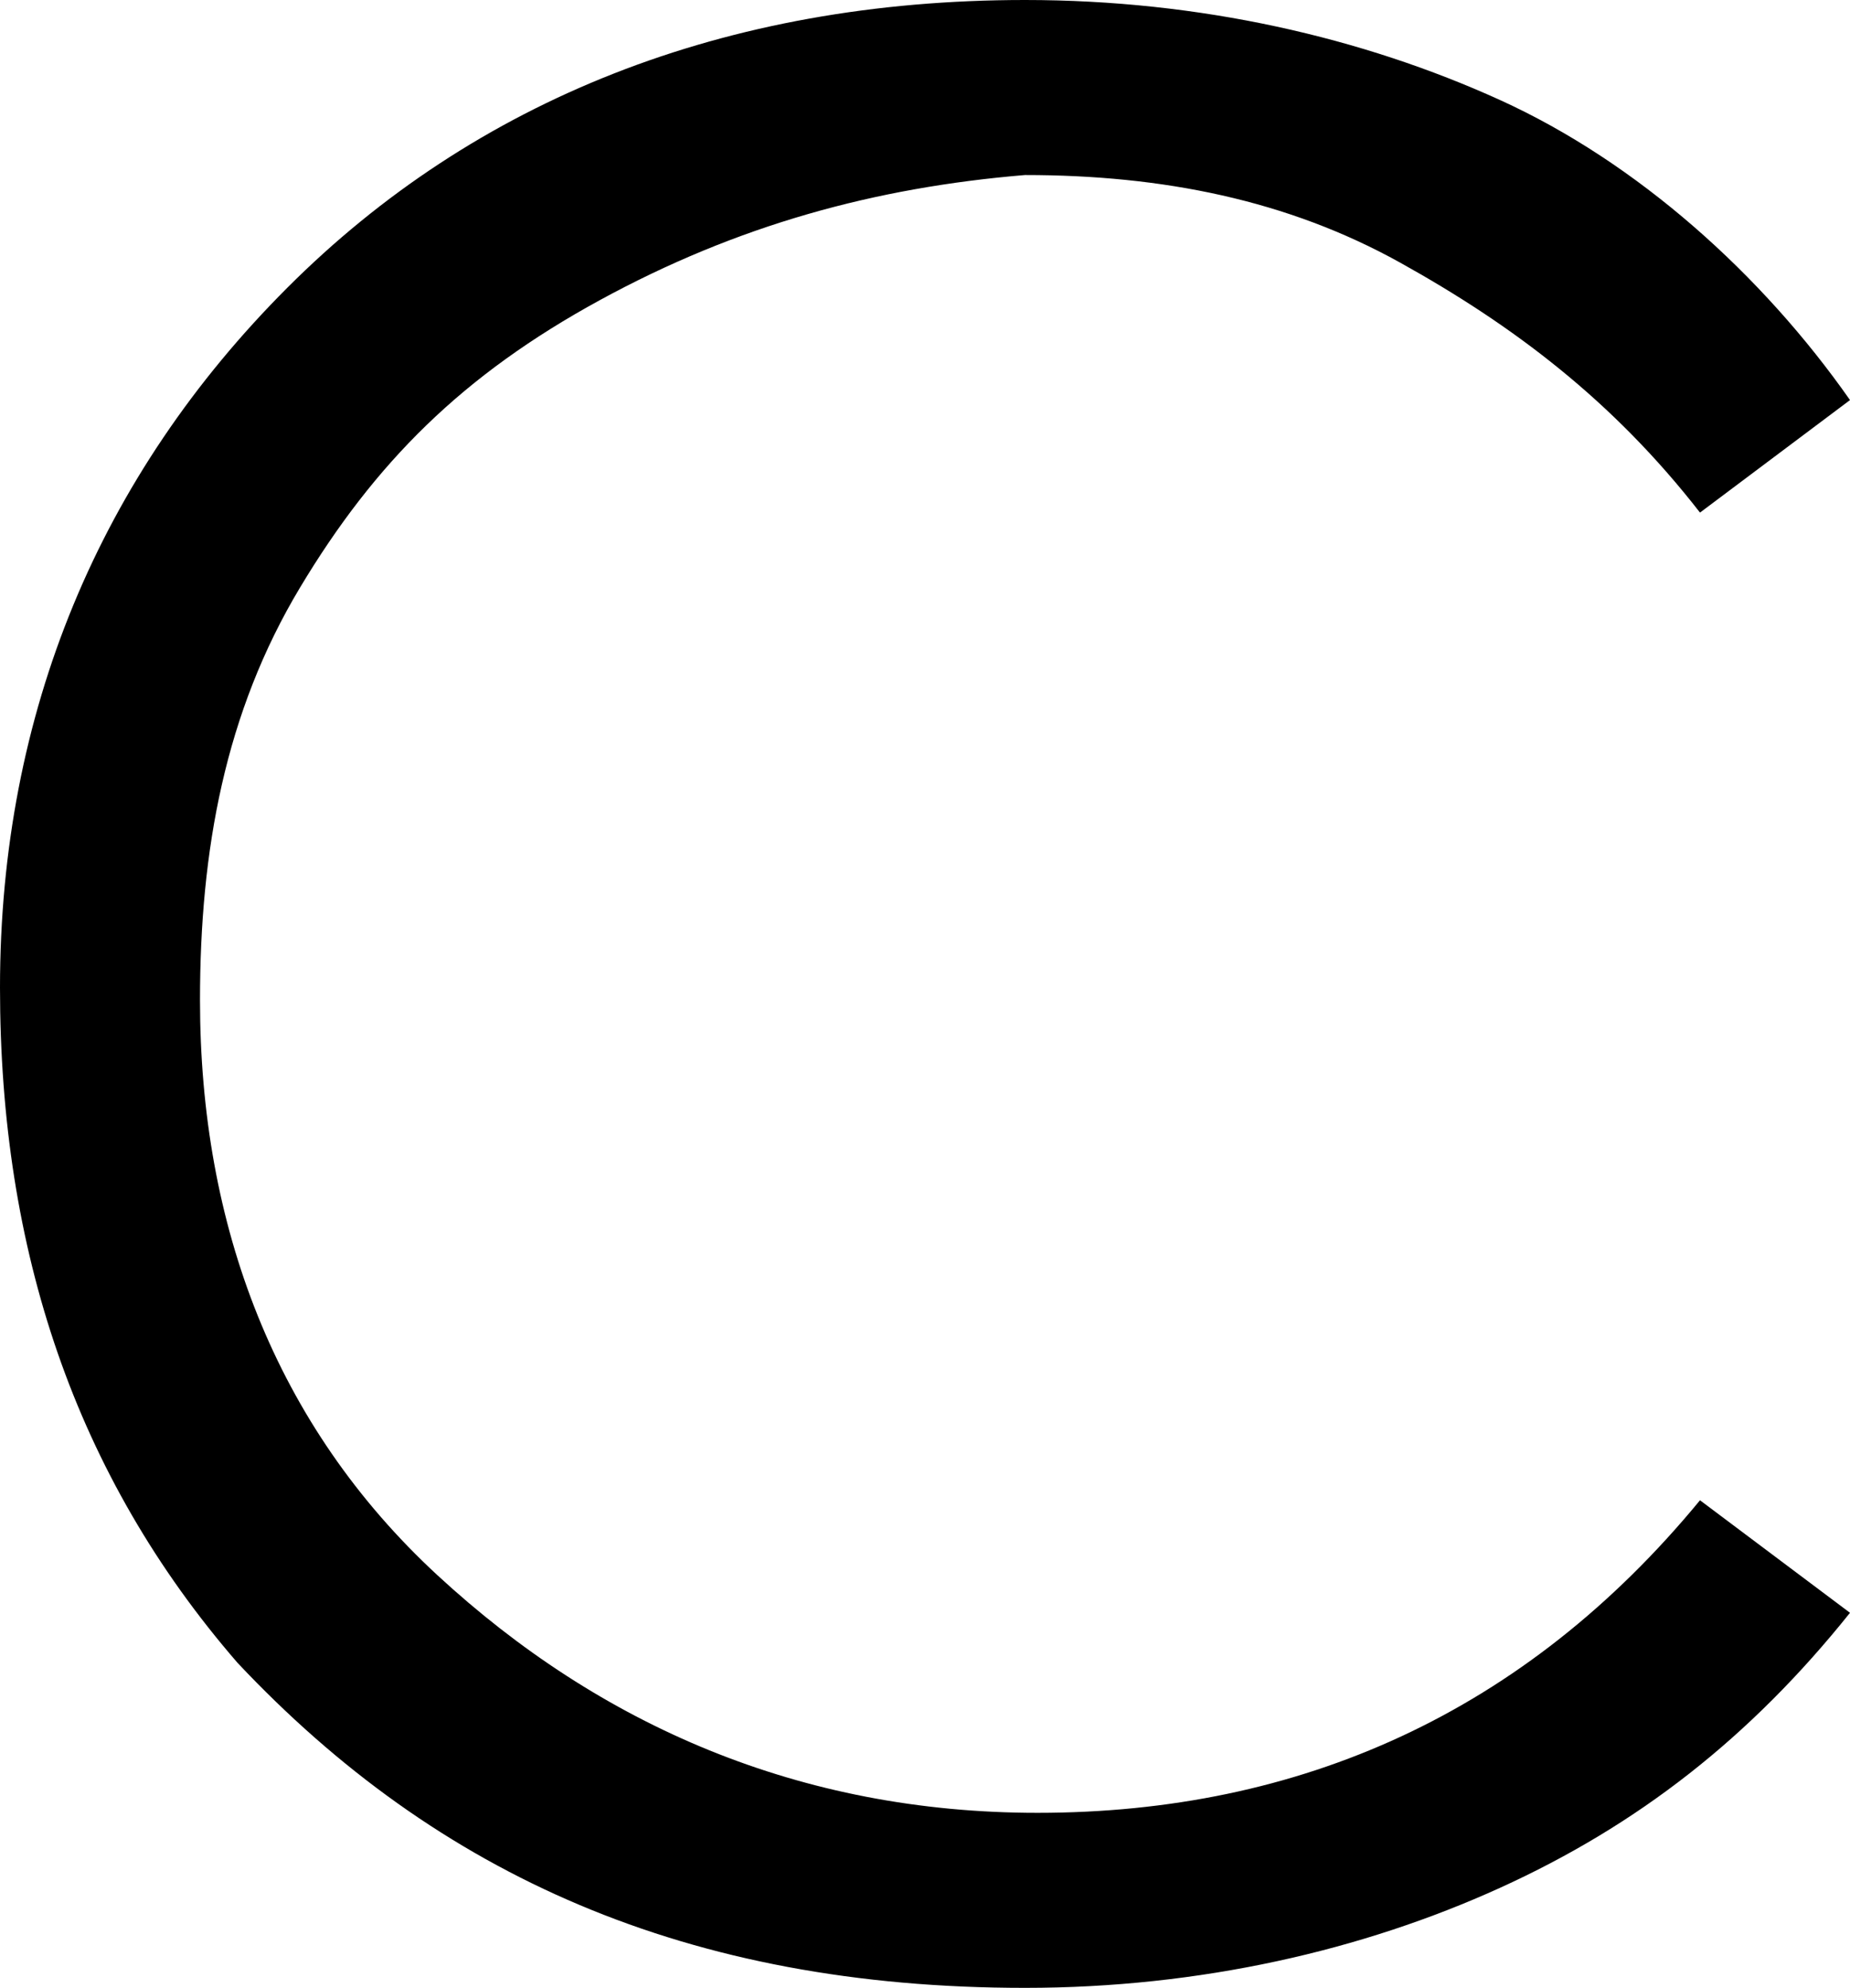
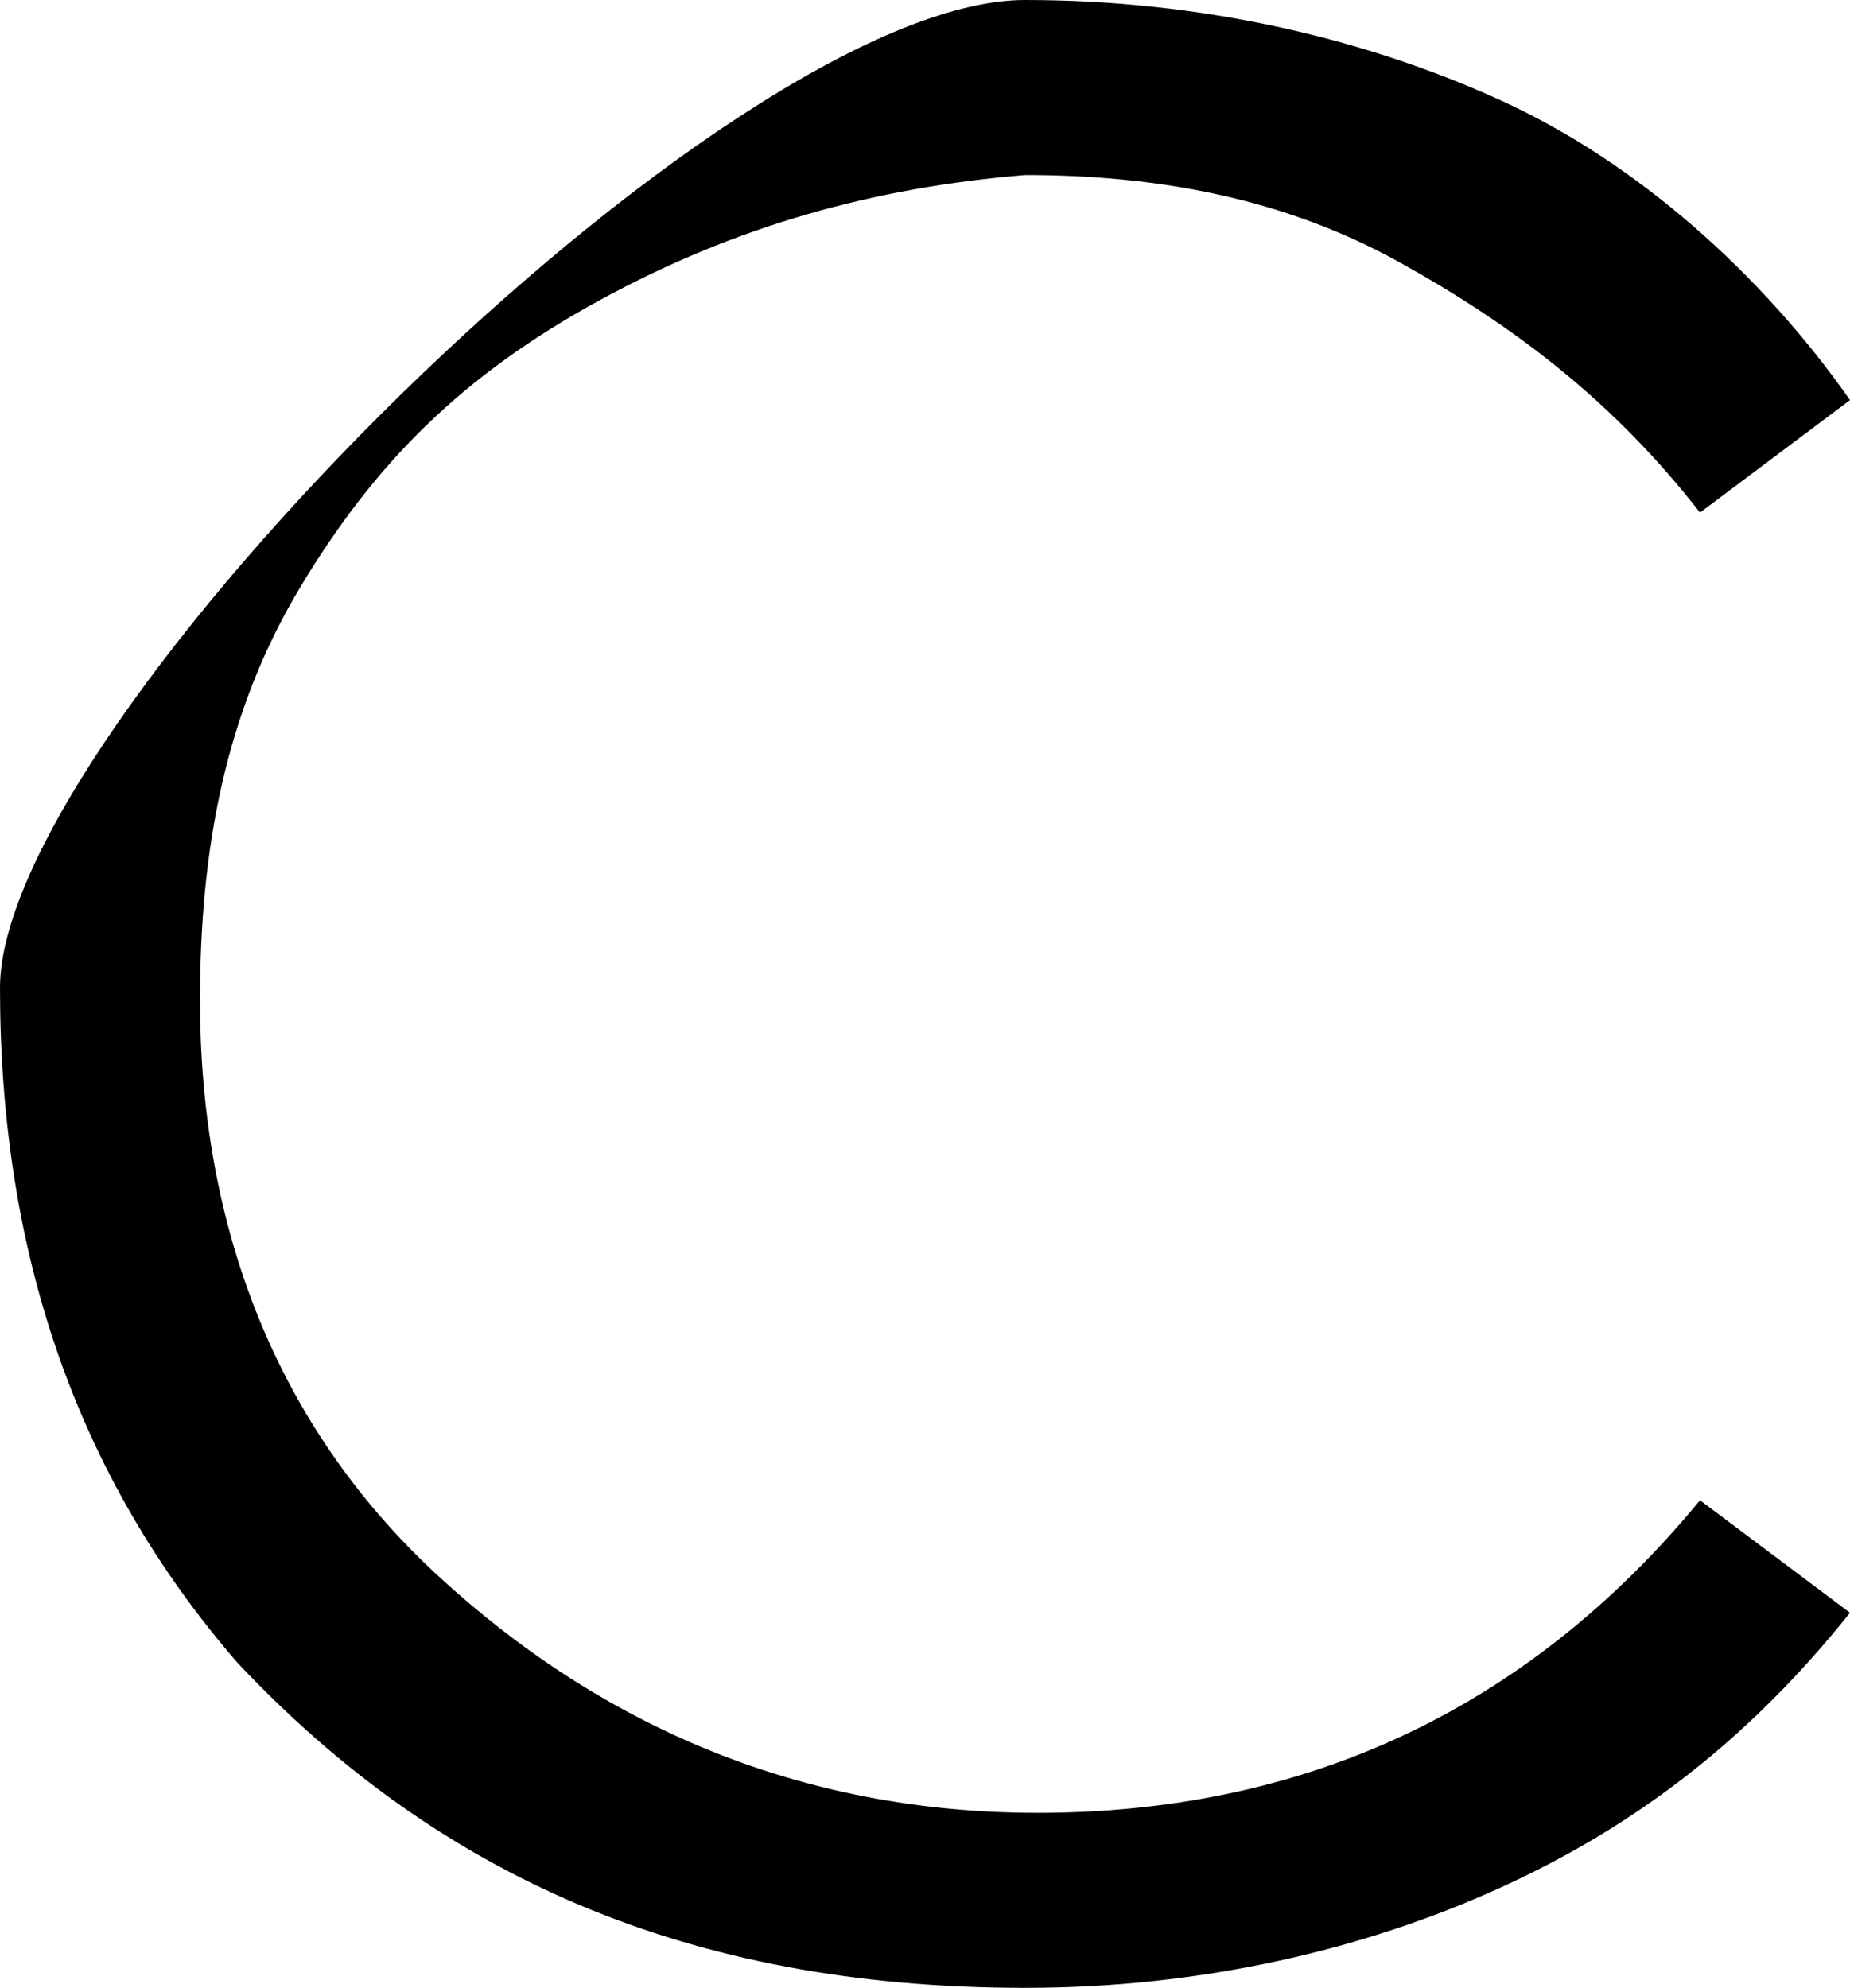
<svg xmlns="http://www.w3.org/2000/svg" version="1.1" id="レイヤー_1" x="0px" y="0px" viewBox="0 0 14.8 15.9" style="enable-background:new 0 0 14.8 15.9;" xml:space="preserve">
  <g>
-     <path d="M14.8,3.2l-1.2,0.9c-0.7-0.9-1.5-1.5-2.4-2s-1.9-0.7-3-0.7C7,1.5,5.9,1.8,4.8,2.4S3,3.7,2.4,4.7S1.6,6.8,1.6,8   c0,1.8,0.6,3.4,1.9,4.6s2.9,1.9,4.8,1.9c2.1,0,3.9-0.8,5.3-2.5l1.2,0.9c-0.8,1-1.7,1.7-2.8,2.2s-2.4,0.8-3.8,0.8   c-2.7,0-4.7-0.9-6.3-2.6C0.6,11.8,0,10,0,7.9c0-2.2,0.8-4.1,2.3-5.6S5.8,0,8.2,0c1.4,0,2.7,0.3,3.8,0.8S14.1,2.2,14.8,3.2z" />
+     <path d="M14.8,3.2l-1.2,0.9c-0.7-0.9-1.5-1.5-2.4-2s-1.9-0.7-3-0.7C7,1.5,5.9,1.8,4.8,2.4S3,3.7,2.4,4.7S1.6,6.8,1.6,8   c0,1.8,0.6,3.4,1.9,4.6s2.9,1.9,4.8,1.9c2.1,0,3.9-0.8,5.3-2.5l1.2,0.9c-0.8,1-1.7,1.7-2.8,2.2s-2.4,0.8-3.8,0.8   c-2.7,0-4.7-0.9-6.3-2.6C0.6,11.8,0,10,0,7.9S5.8,0,8.2,0c1.4,0,2.7,0.3,3.8,0.8S14.1,2.2,14.8,3.2z" />
  </g>
</svg>